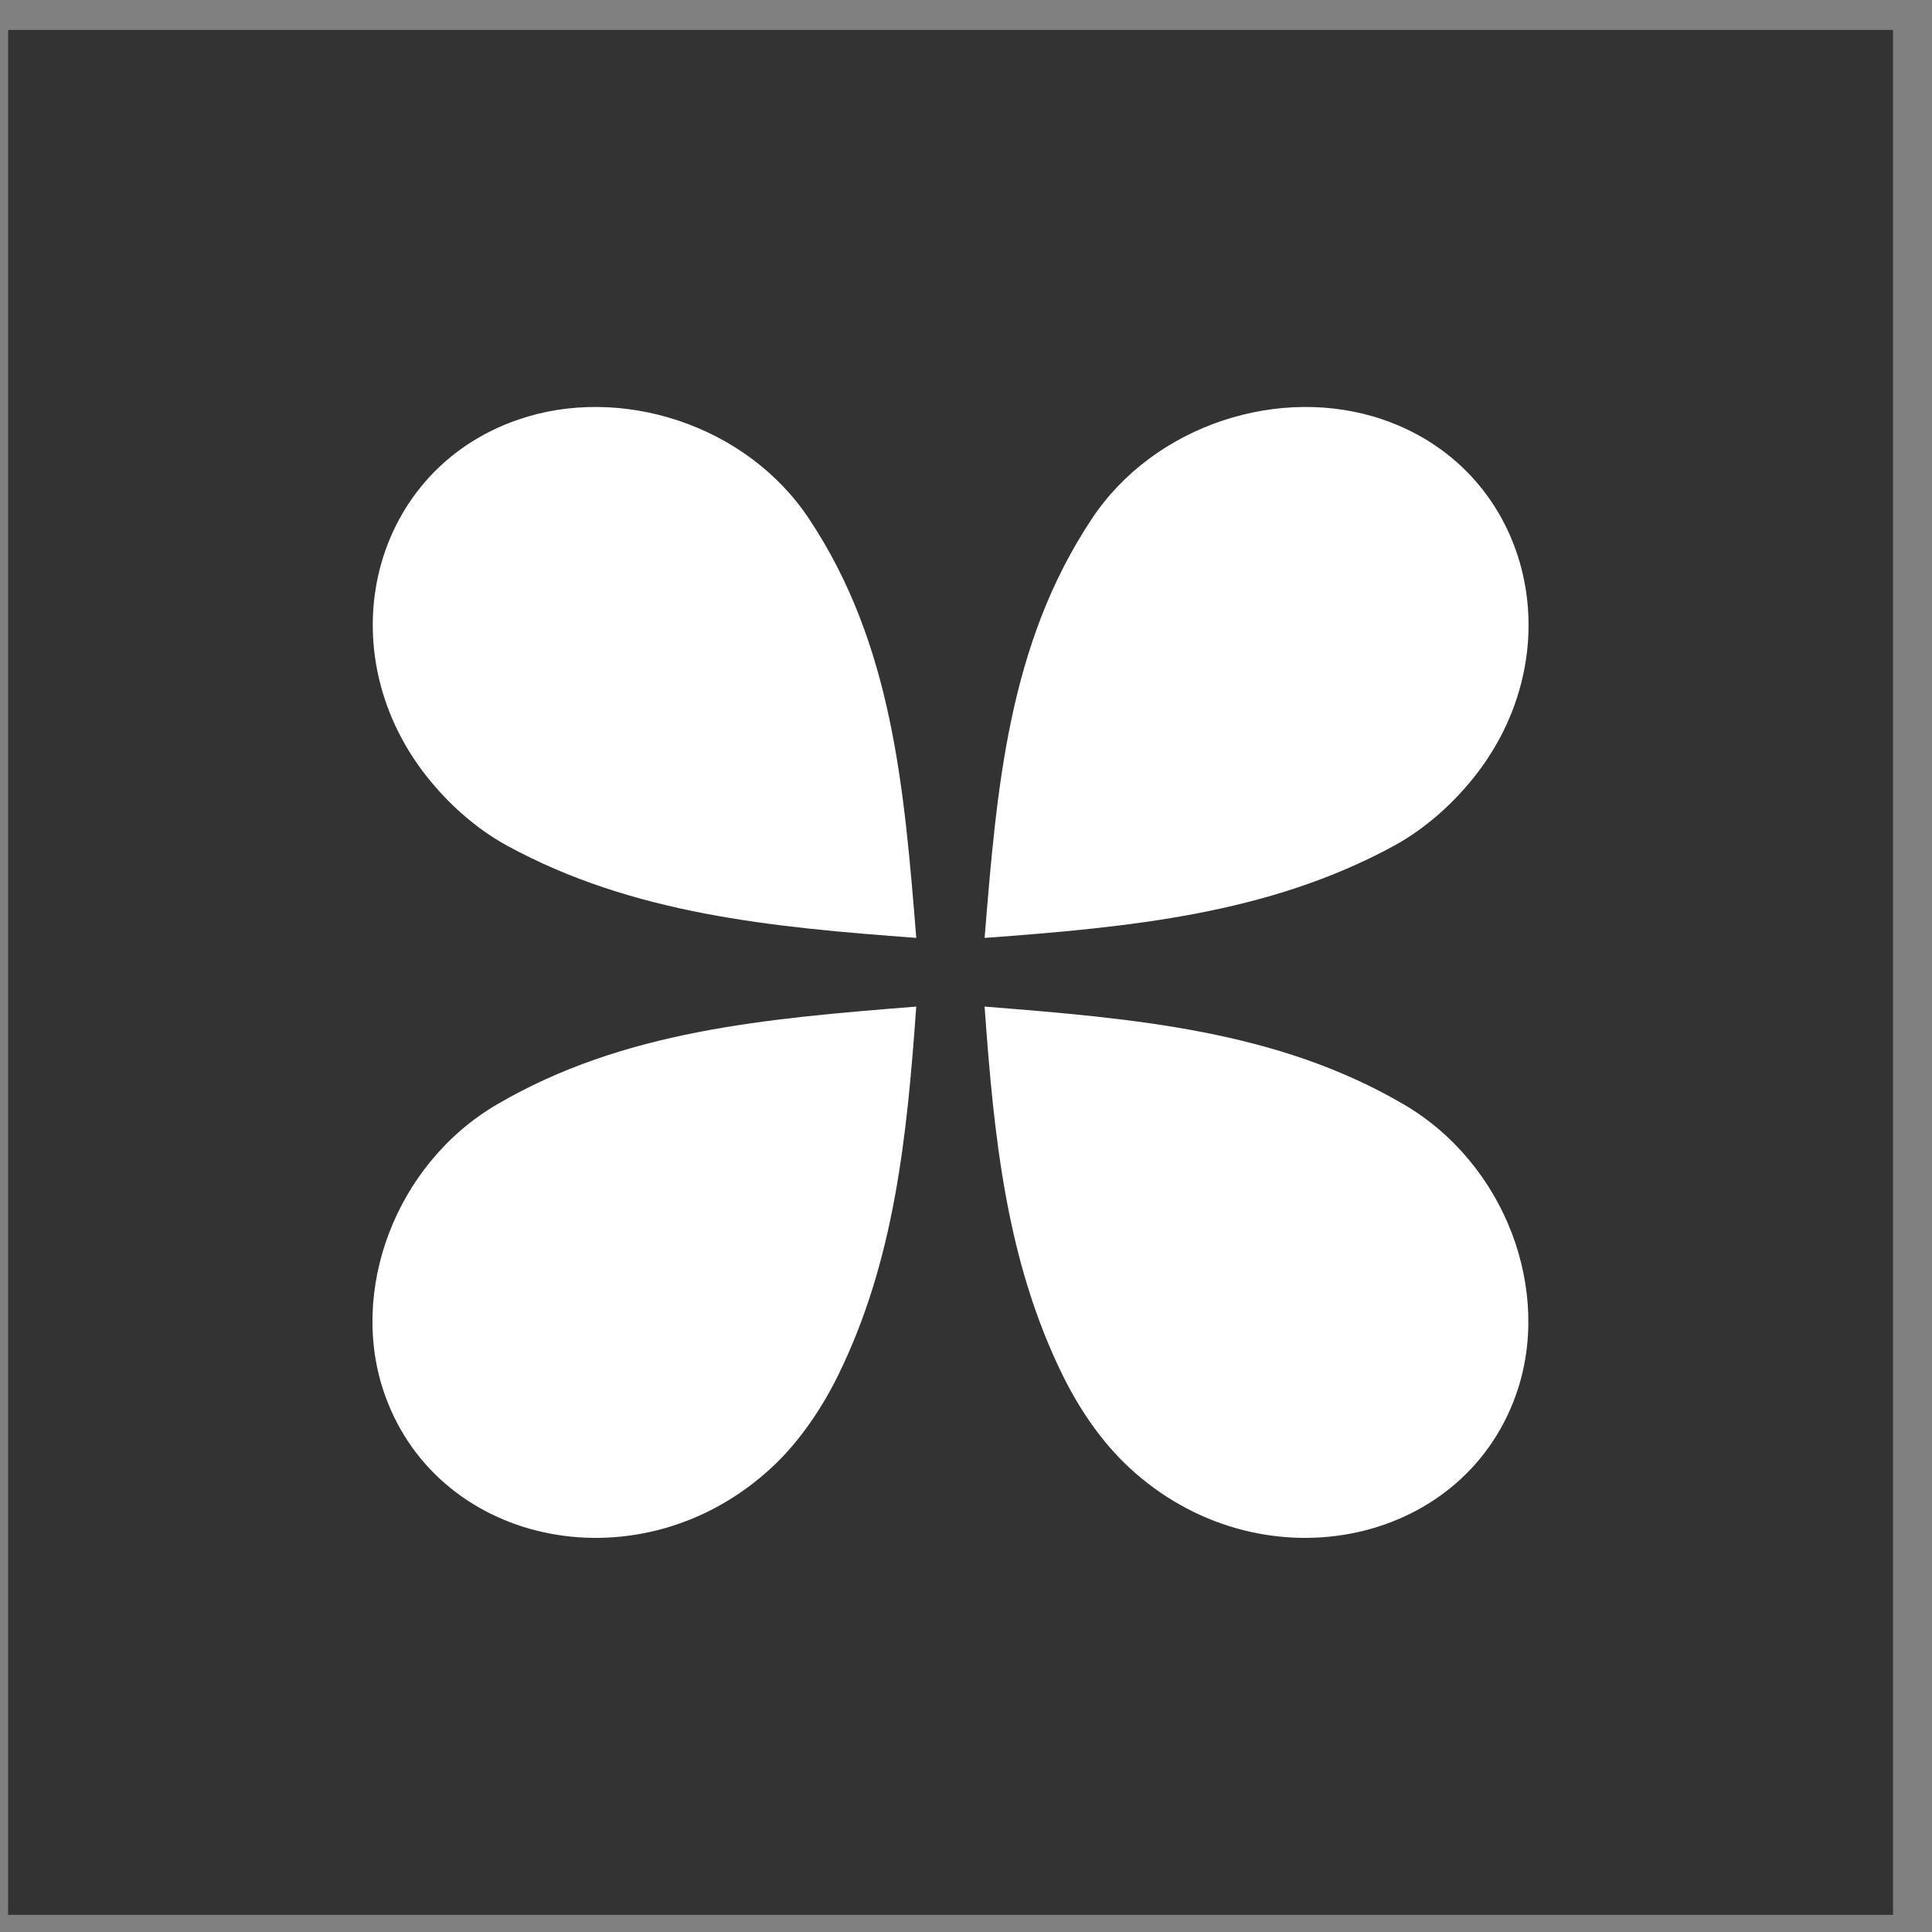
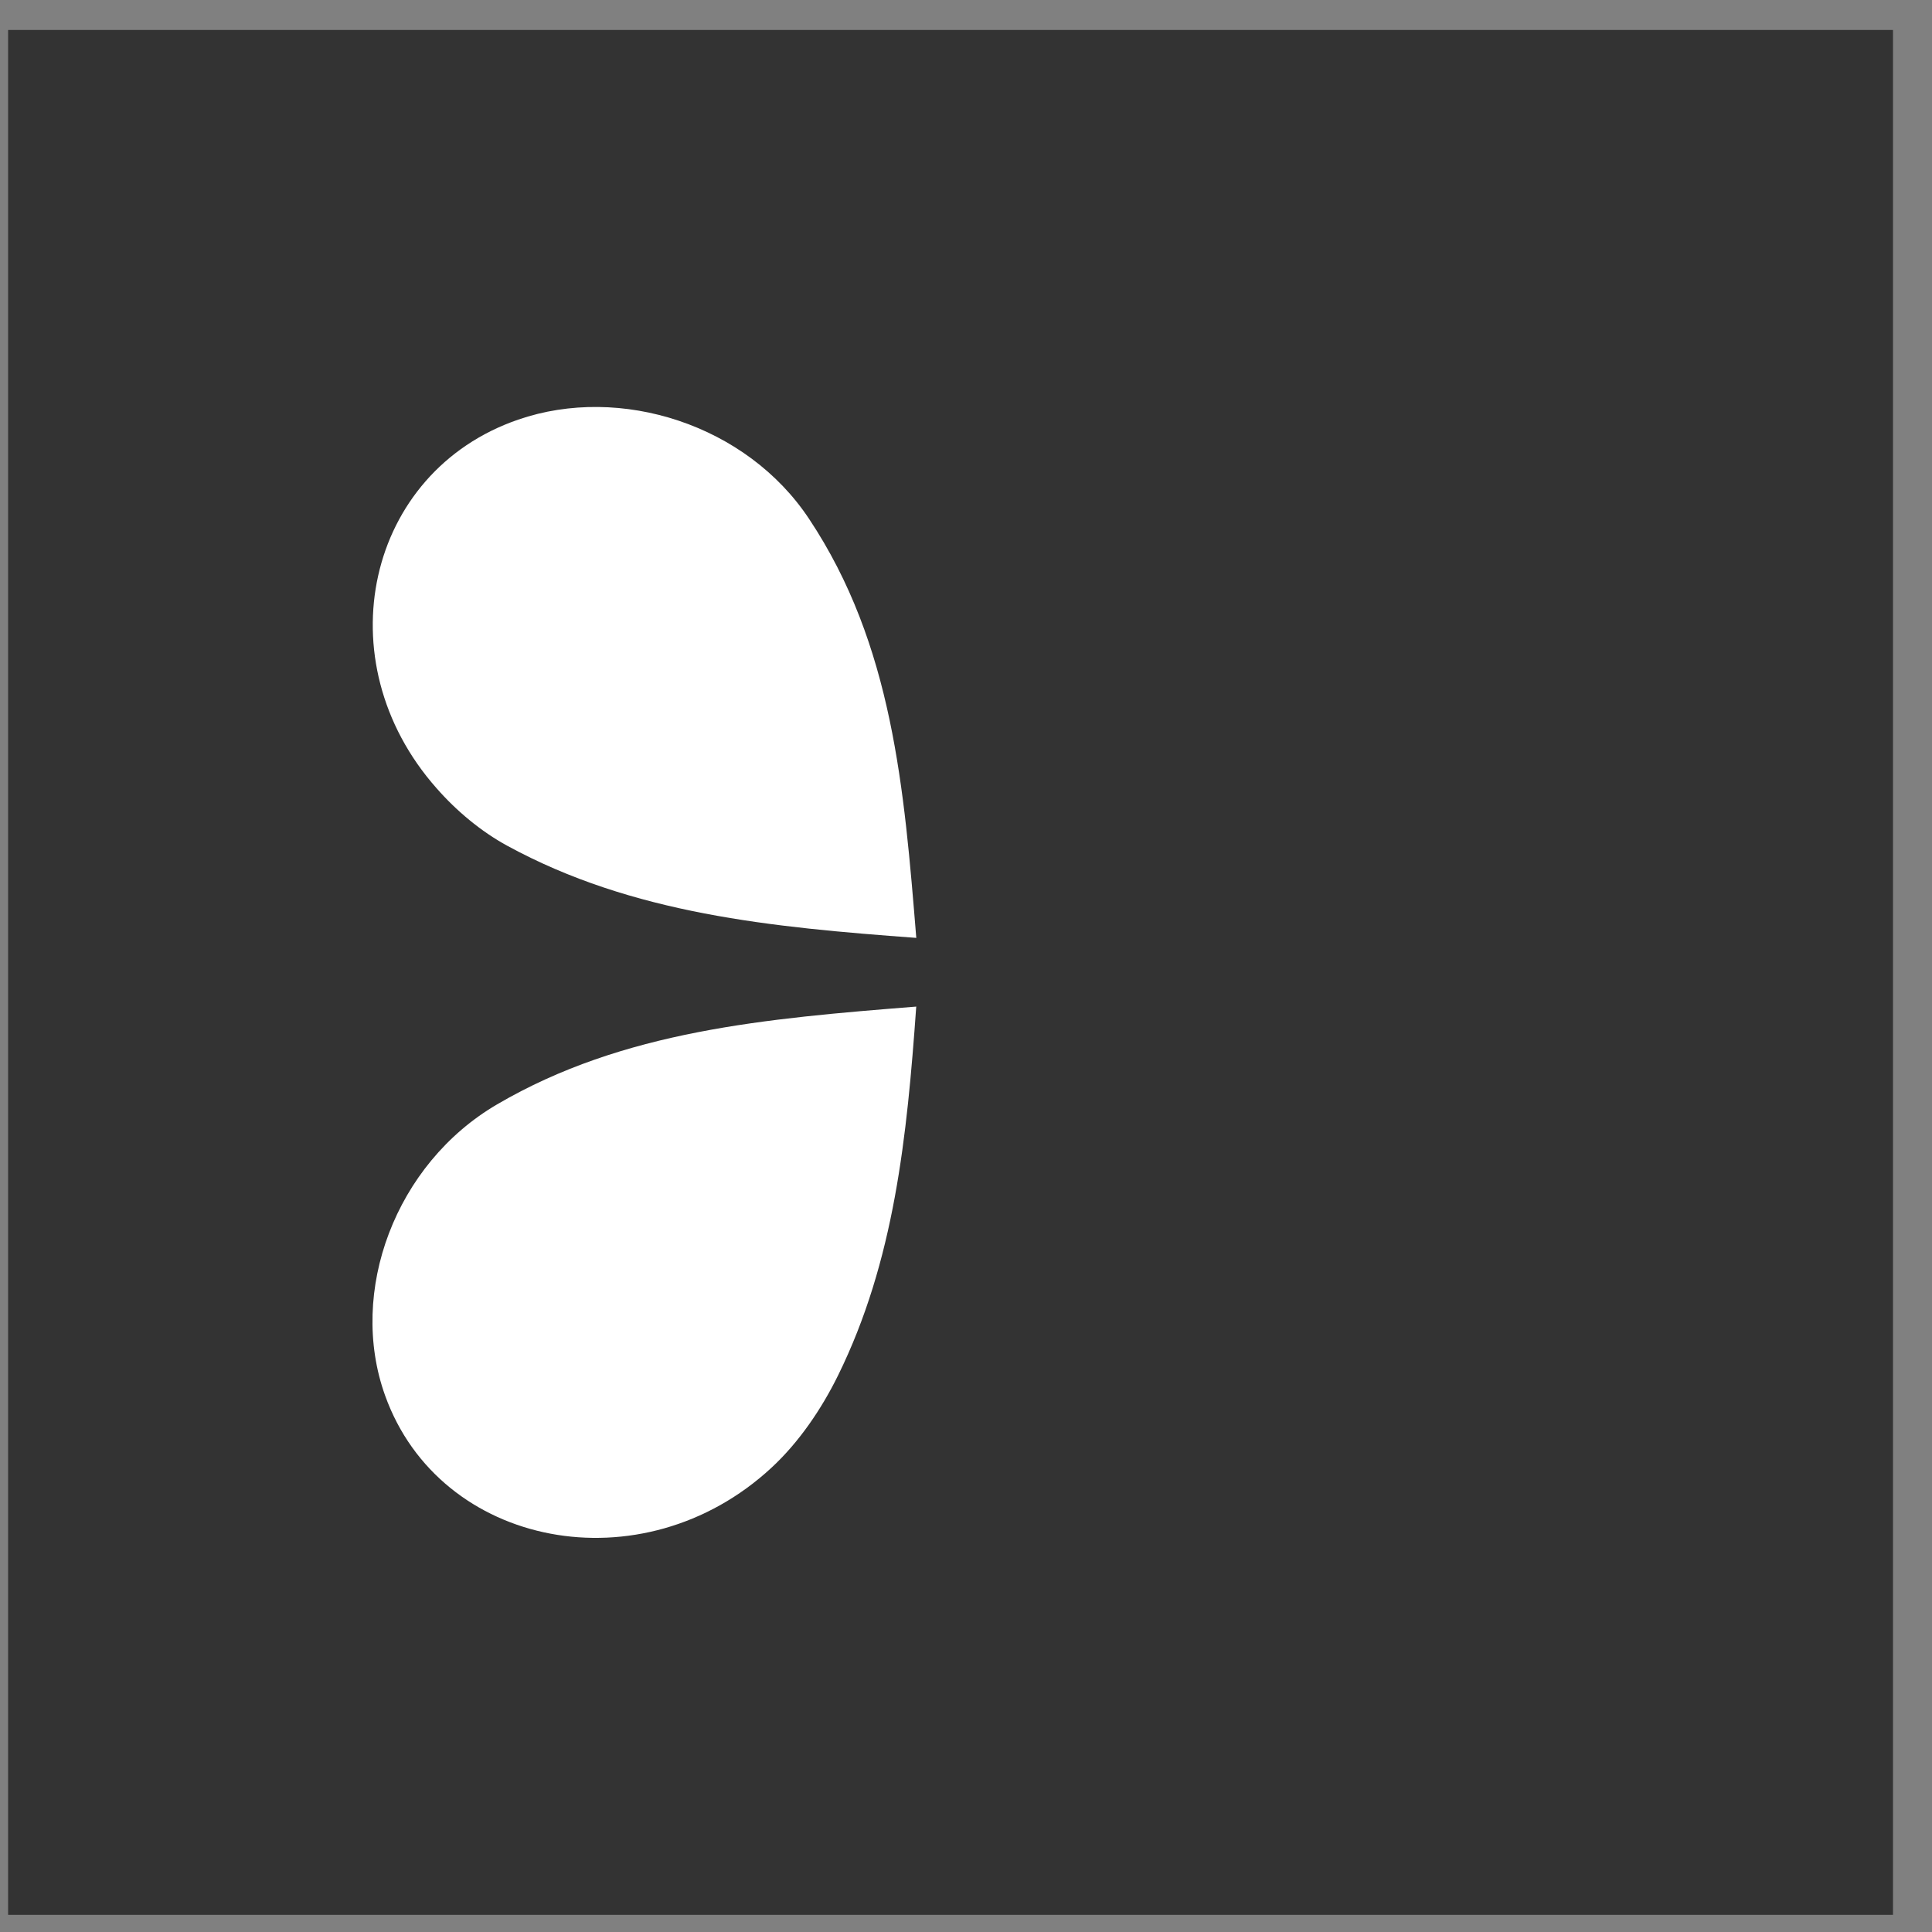
<svg xmlns="http://www.w3.org/2000/svg" width="41" height="41" viewBox="0 0 41 41" fill="none">
  <rect x="0" y="0" width="41" height="41" fill="#808080" stroke="none" />
  <rect width="40" height="40" transform="translate(0.172 0.636)" fill="#333333" />
-   <path d="M20.895 19.904C21.152 16.743 21.392 13.684 23.169 11.012C24.492 9.014 27.17 8.155 29.351 8.905C32.57 10.009 33.48 14.021 31.085 16.727C30.664 17.207 30.14 17.645 29.582 17.949C26.921 19.398 23.977 19.677 20.895 19.904Z" fill="white" />
-   <path d="M20.903 21.362C24.079 21.615 27.11 21.868 29.788 23.436C31.952 24.7 32.956 27.414 32.166 29.614C31.007 32.851 26.706 33.685 23.968 31.148C23.384 30.609 22.903 29.901 22.551 29.184C21.358 26.757 21.092 24.135 20.895 21.362H20.903Z" fill="white" />
  <path d="M19.445 19.904C19.188 16.744 18.947 13.684 17.17 11.012C15.848 9.014 13.17 8.155 10.998 8.905C7.779 10.009 6.869 14.021 9.264 16.727C9.684 17.207 10.208 17.645 10.766 17.949C13.427 19.399 16.372 19.677 19.454 19.904H19.445Z" fill="white" />
  <path d="M19.436 21.362C16.259 21.615 13.229 21.868 10.55 23.436C8.387 24.7 7.382 27.414 8.172 29.614C9.331 32.851 13.632 33.685 16.371 31.148C16.954 30.609 17.435 29.901 17.787 29.184C18.98 26.757 19.247 24.135 19.444 21.362H19.436Z" fill="white" />
</svg>